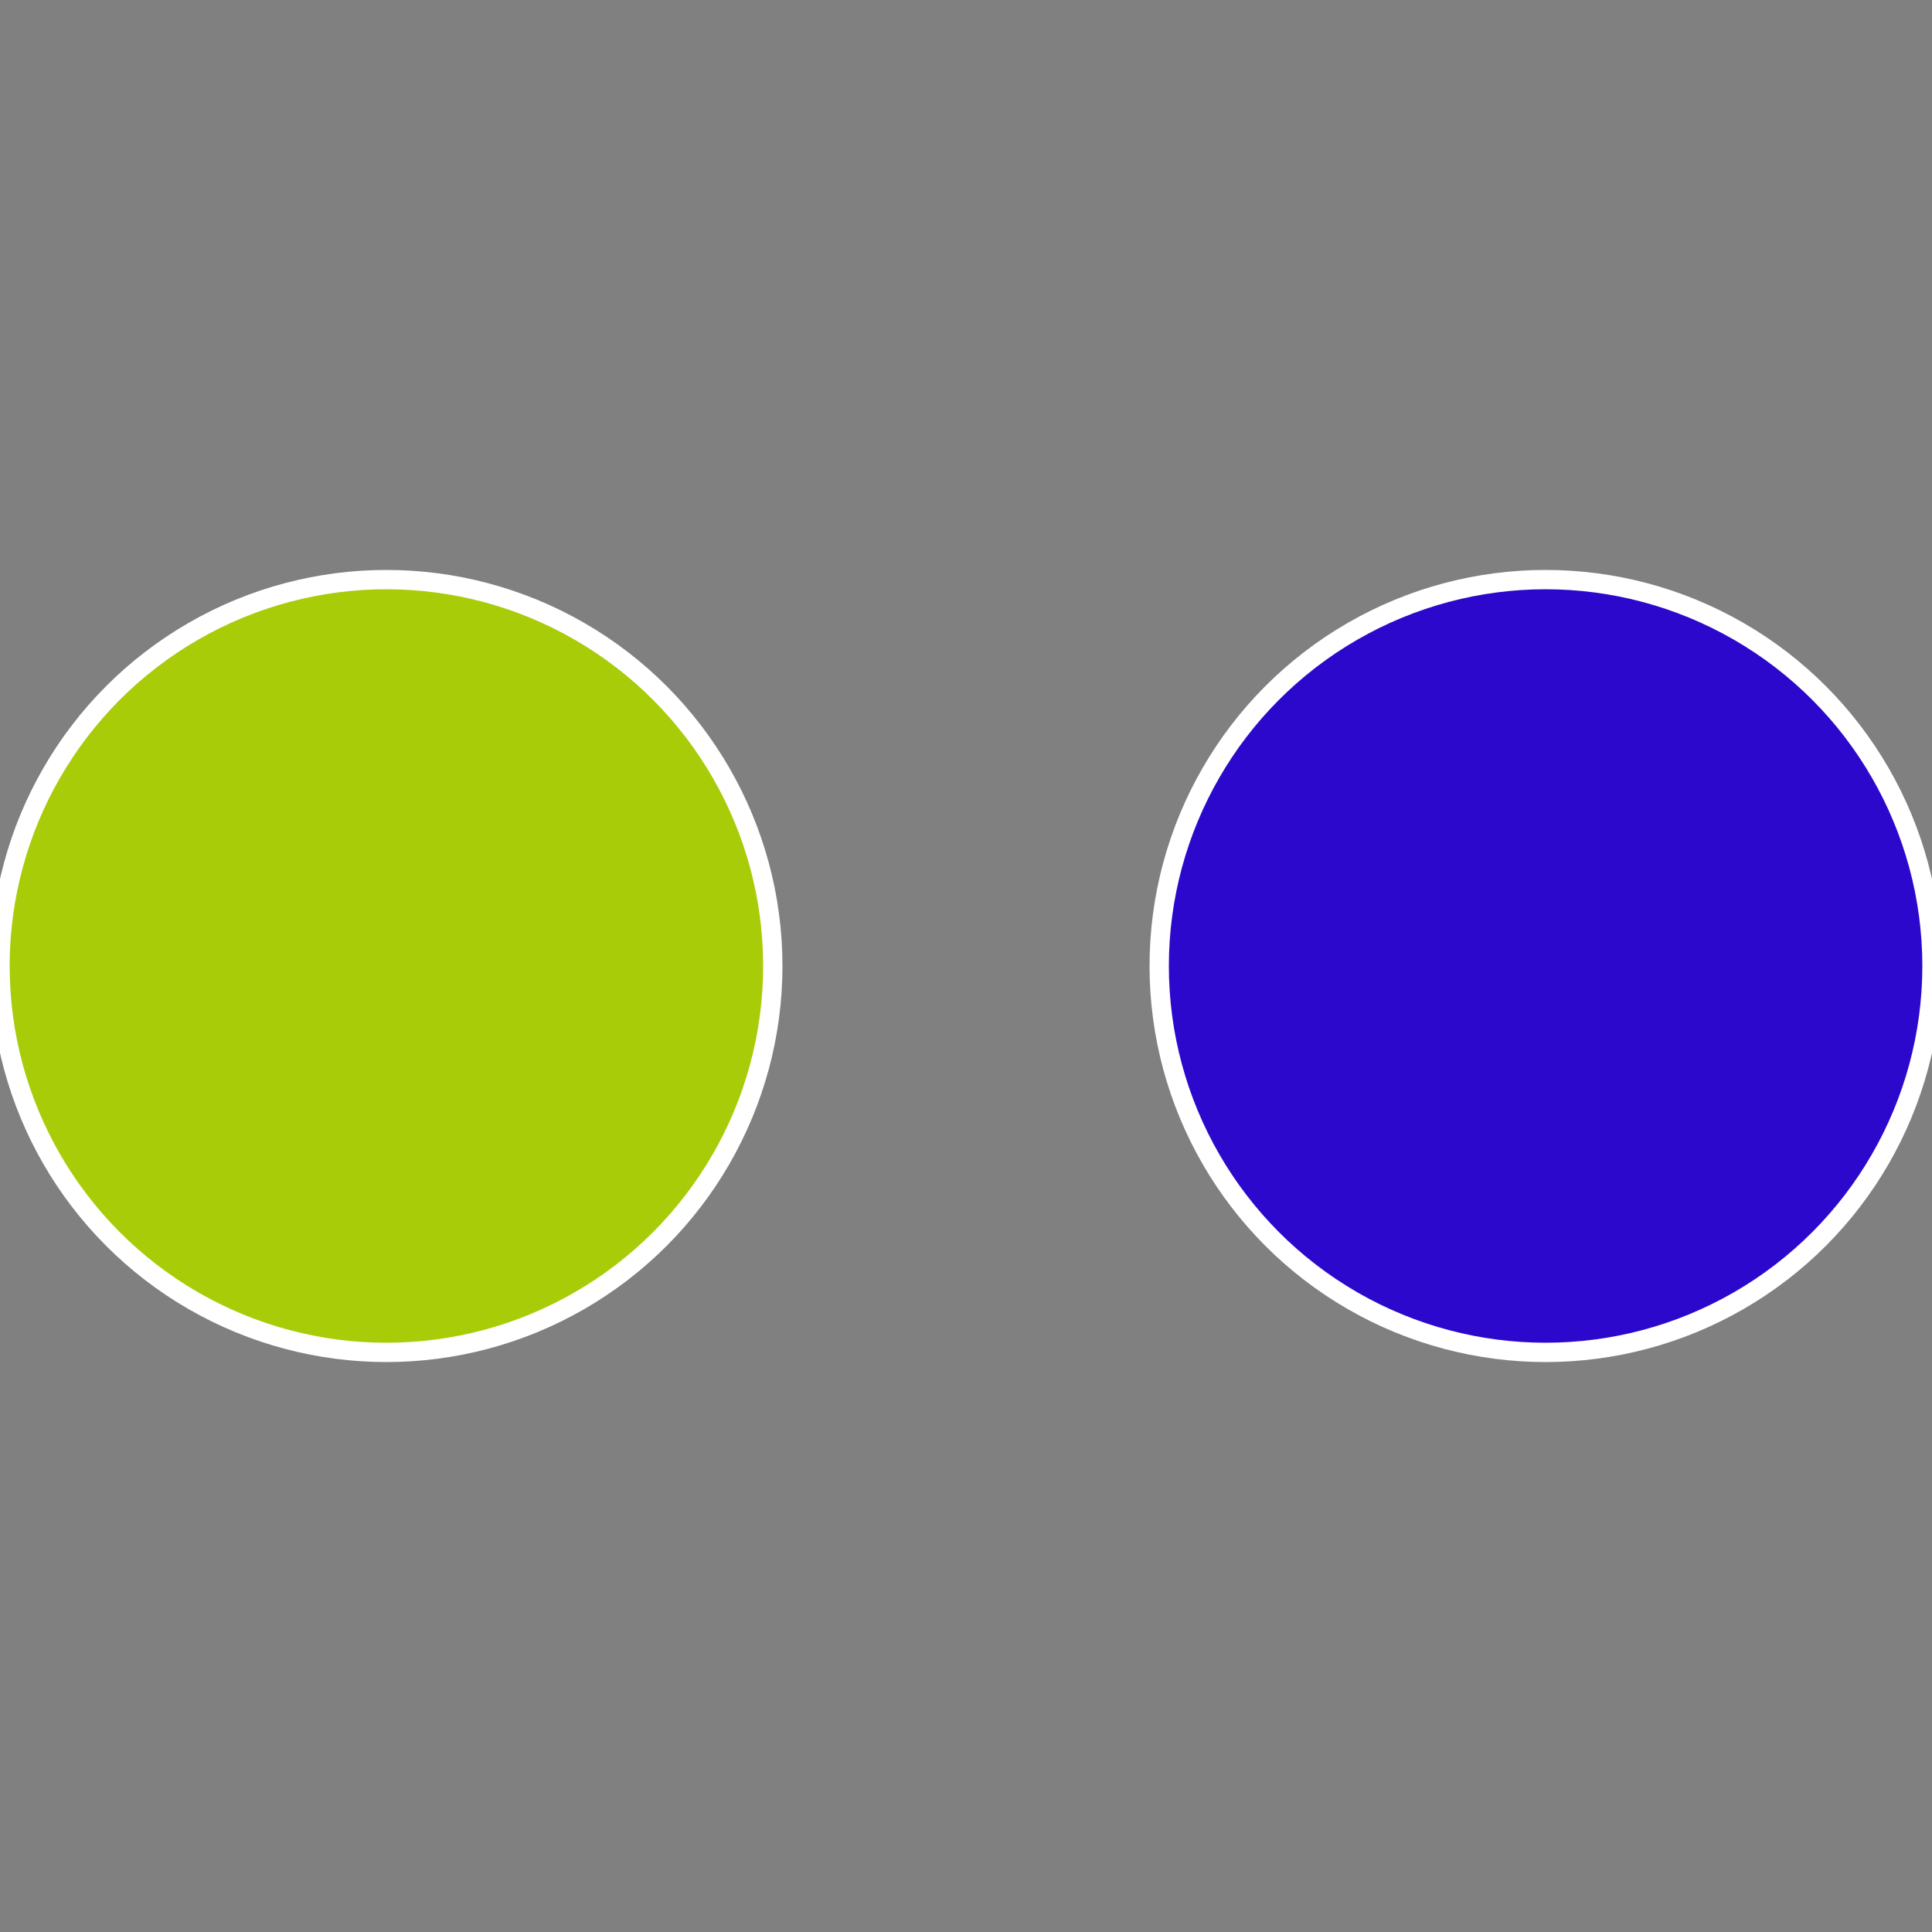
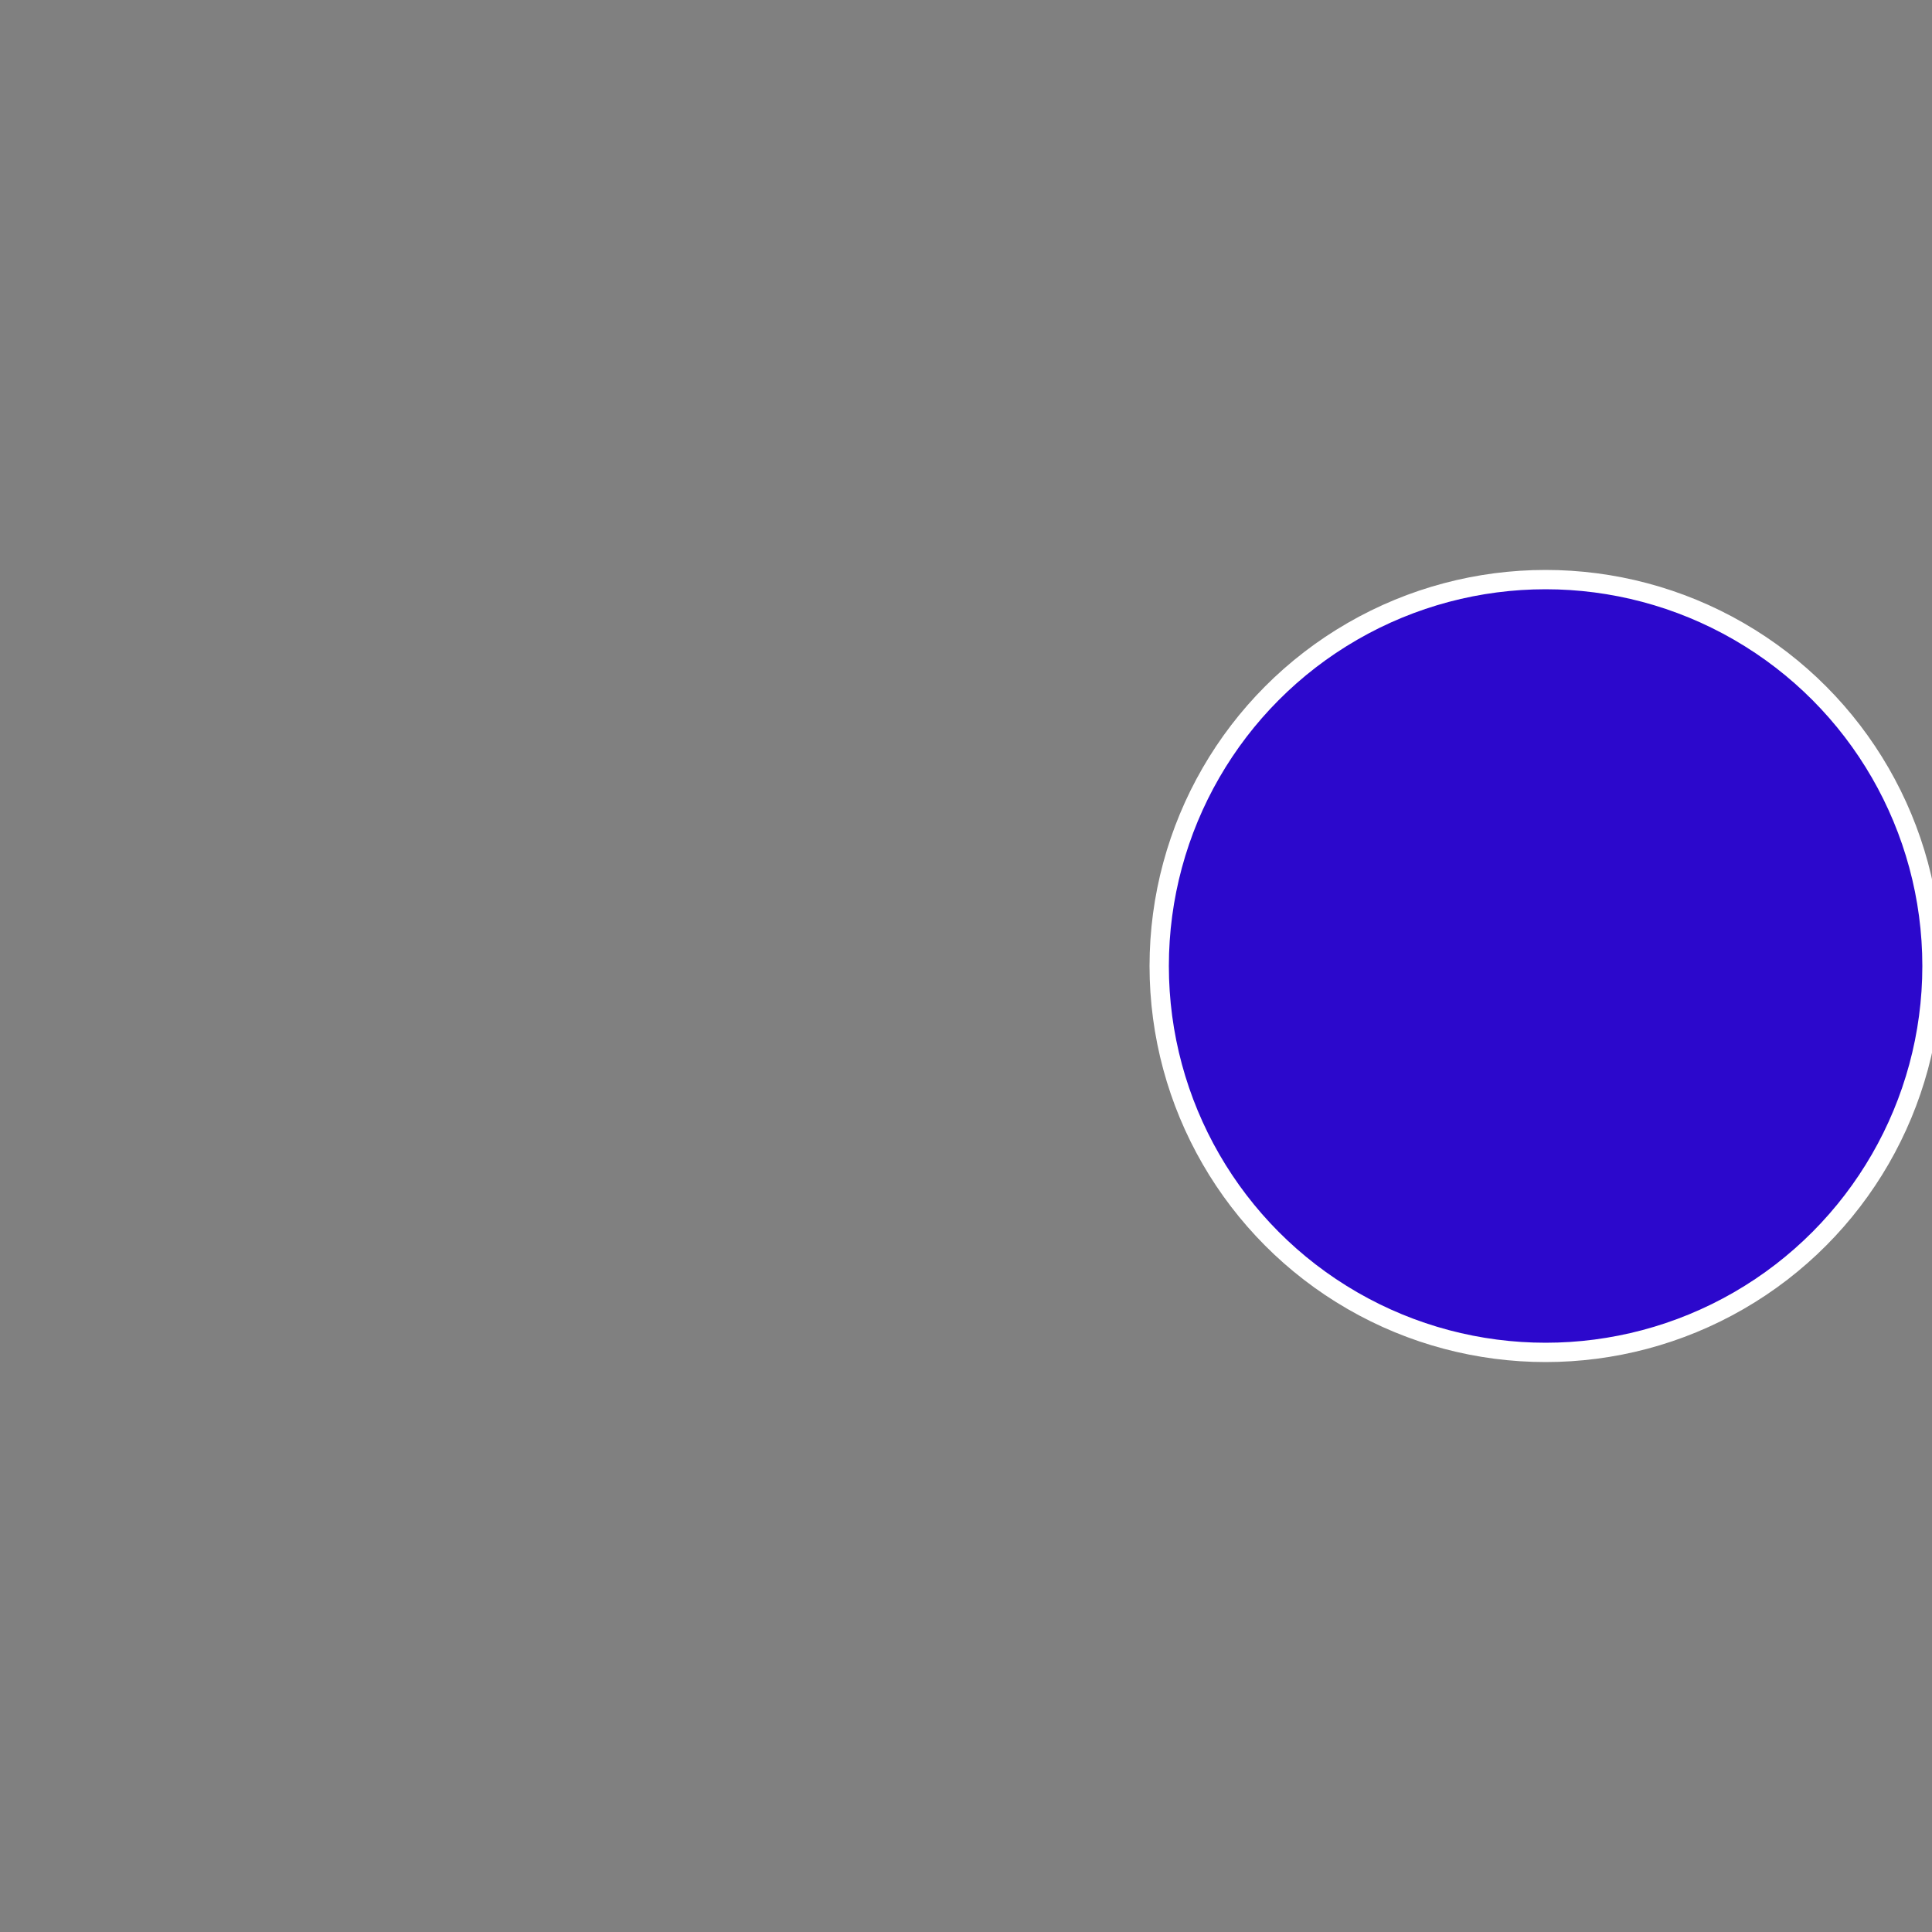
<svg xmlns="http://www.w3.org/2000/svg" width="500" height="500" viewBox="-1 -1 2 2">
  <rect x="-1" y="-1" width="2" height="2" fill="#808080" stroke="none" />
  <circle cx="0.6" cy="0" r="0.4" fill="#2c08cc" stroke="#fff" stroke-width="1%" />
-   <circle cx="-0.6" cy="7.3478807948841E-17" r="0.4" fill="#a8cc08" stroke="#fff" stroke-width="1%" />
</svg>